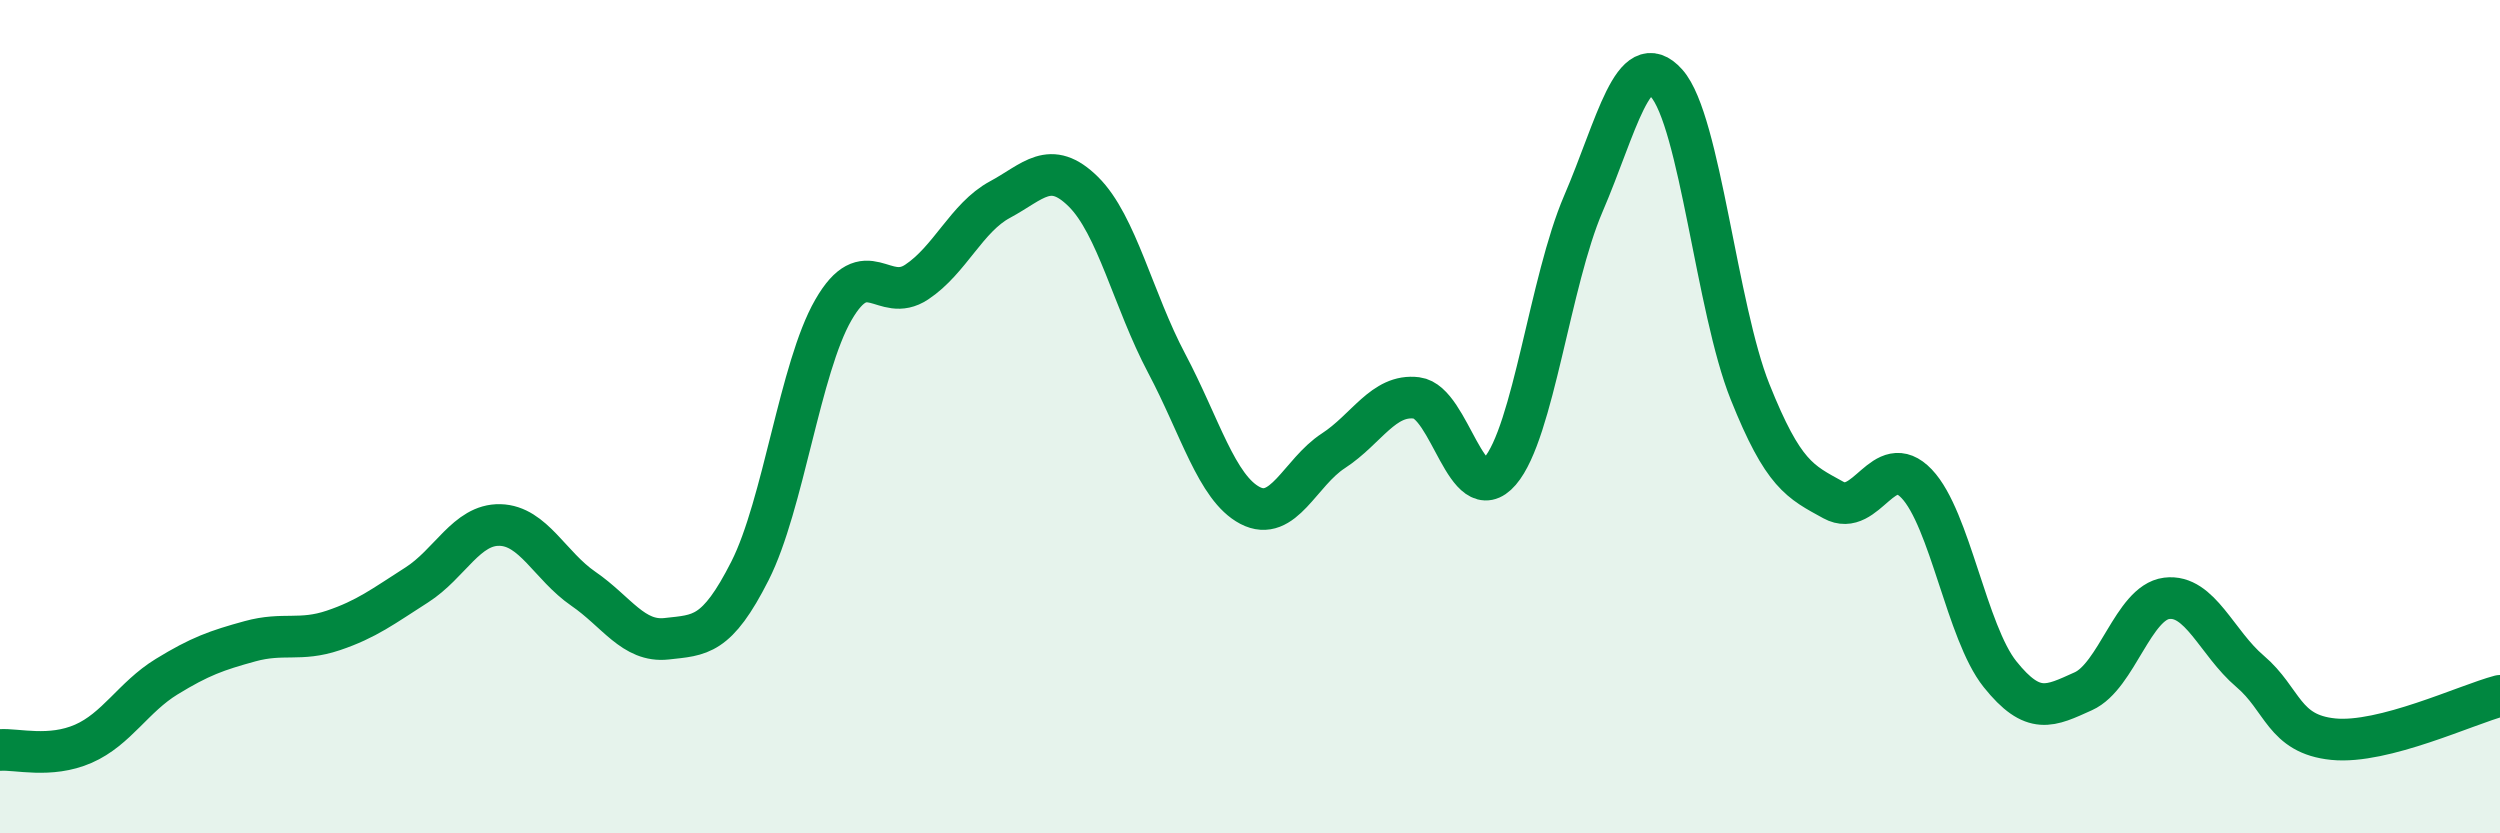
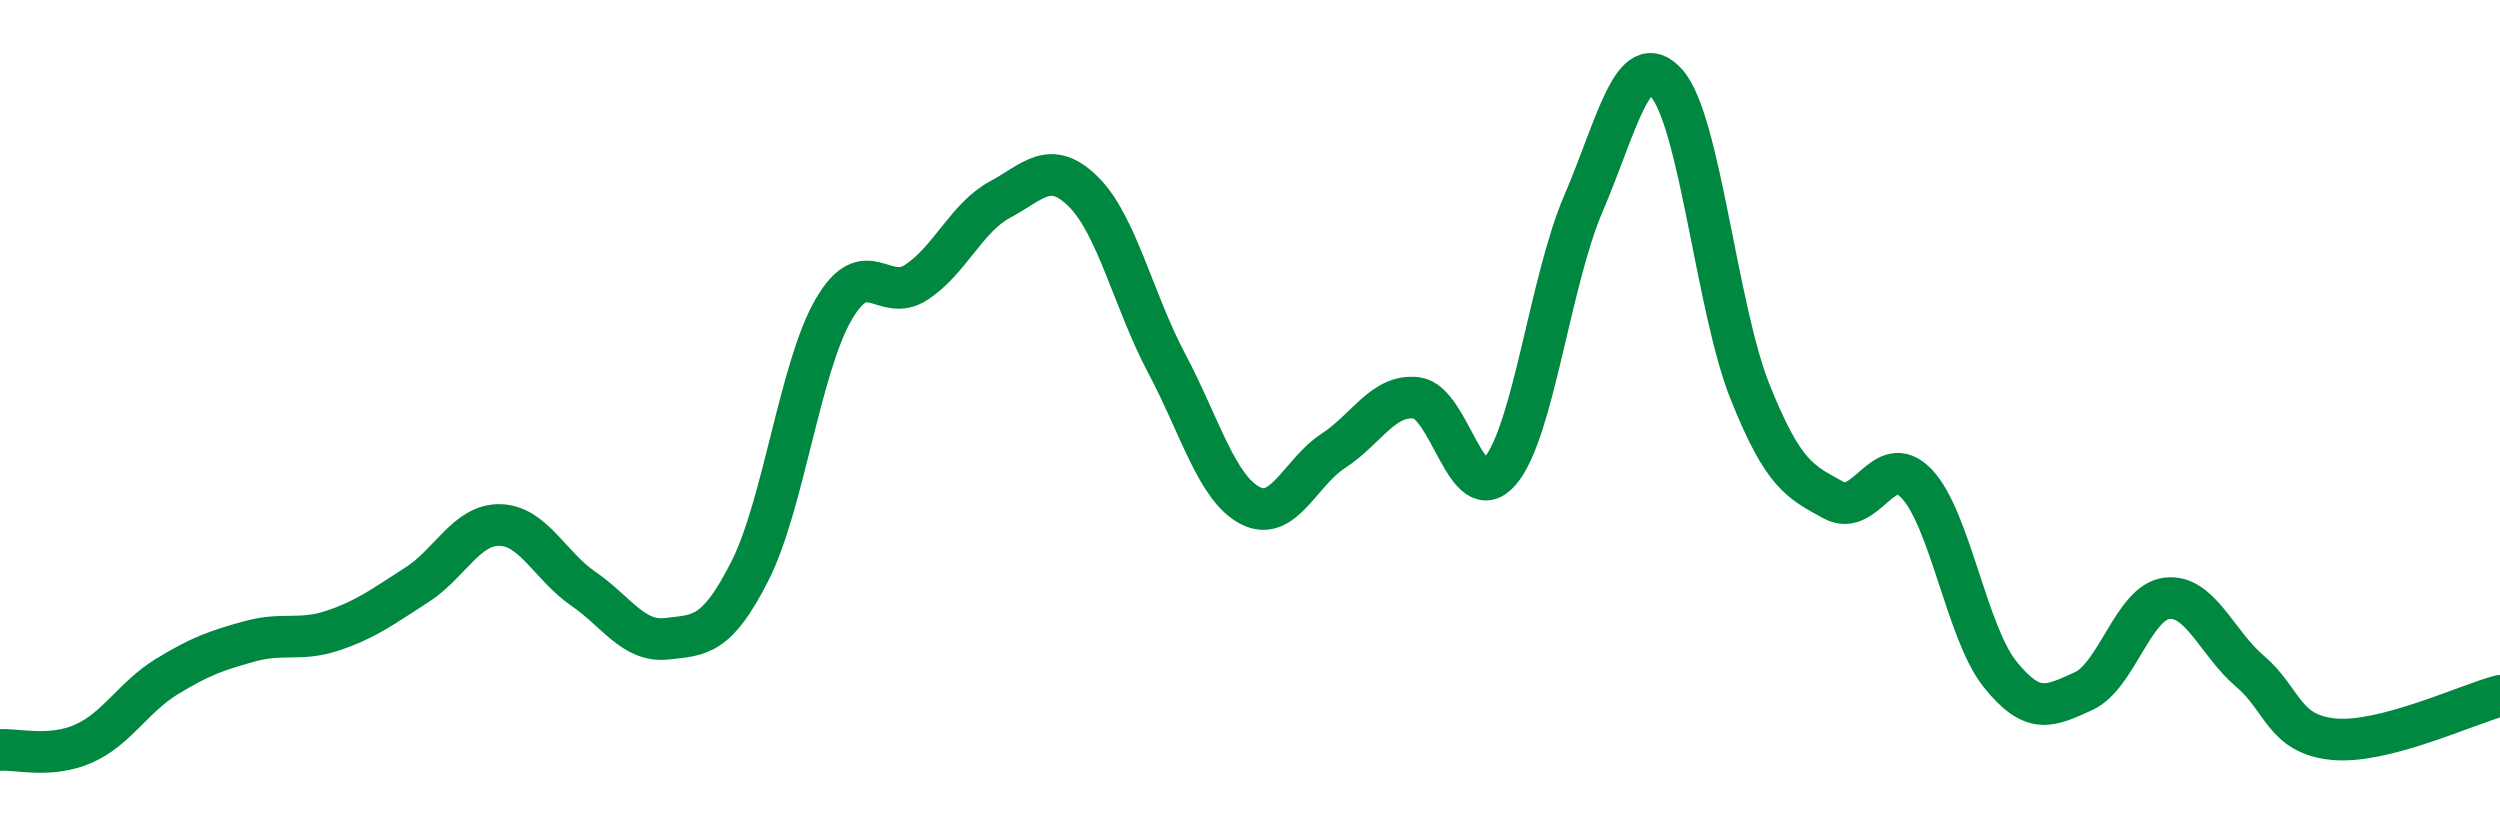
<svg xmlns="http://www.w3.org/2000/svg" width="60" height="20" viewBox="0 0 60 20">
-   <path d="M 0,18 C 0.4,17.97 1.2,18.2 2,17.85 C 2.8,17.5 3.2,16.73 4,16.24 C 4.8,15.75 5.2,15.61 6,15.39 C 6.8,15.17 7.2,15.4 8,15.13 C 8.8,14.86 9.2,14.55 10,14.04 C 10.8,13.53 11.2,12.58 12,12.6 C 12.8,12.62 13.2,13.58 14,14.13 C 14.8,14.68 15.2,15.42 16,15.33 C 16.8,15.24 17.2,15.28 18,13.7 C 18.8,12.12 19.2,8.83 20,7.44 C 20.8,6.05 21.2,7.3 22,6.77 C 22.8,6.24 23.2,5.22 24,4.79 C 24.8,4.36 25.2,3.81 26,4.6 C 26.8,5.39 27.2,7.21 28,8.72 C 28.8,10.23 29.2,11.71 30,12.13 C 30.8,12.55 31.2,11.34 32,10.82 C 32.8,10.3 33.2,9.45 34,9.55 C 34.8,9.65 35.2,12.24 36,11.31 C 36.8,10.38 37.2,6.75 38,4.89 C 38.8,3.03 39.2,1.1 40,2 C 40.8,2.9 41.2,7.4 42,9.4 C 42.8,11.4 43.2,11.56 44,12 C 44.8,12.44 45.2,10.77 46,11.61 C 46.8,12.45 47.2,15.18 48,16.18 C 48.8,17.18 49.2,16.95 50,16.59 C 50.8,16.23 51.2,14.46 52,14.36 C 52.8,14.26 53.2,15.43 54,16.11 C 54.8,16.79 54.8,17.62 56,17.74 C 57.2,17.86 59.2,16.91 60,16.7L60 20L0 20Z" fill="#008740" opacity="0.1" stroke-linecap="round" stroke-linejoin="round" />
  <path d="M 0,18 C 0.4,17.97 1.2,18.2 2,17.85 C 2.8,17.5 3.2,16.73 4,16.24 C 4.8,15.75 5.2,15.61 6,15.39 C 6.8,15.17 7.2,15.4 8,15.13 C 8.8,14.86 9.2,14.55 10,14.04 C 10.8,13.53 11.2,12.58 12,12.6 C 12.8,12.62 13.2,13.58 14,14.13 C 14.8,14.68 15.2,15.42 16,15.33 C 16.8,15.24 17.2,15.28 18,13.7 C 18.8,12.12 19.2,8.83 20,7.44 C 20.8,6.05 21.2,7.3 22,6.77 C 22.8,6.24 23.2,5.22 24,4.79 C 24.8,4.36 25.2,3.81 26,4.6 C 26.8,5.39 27.2,7.21 28,8.72 C 28.8,10.23 29.2,11.71 30,12.13 C 30.8,12.55 31.2,11.34 32,10.82 C 32.8,10.3 33.2,9.45 34,9.55 C 34.8,9.65 35.2,12.24 36,11.31 C 36.8,10.38 37.2,6.75 38,4.89 C 38.8,3.03 39.2,1.1 40,2 C 40.8,2.9 41.2,7.4 42,9.4 C 42.8,11.4 43.2,11.56 44,12 C 44.8,12.44 45.2,10.77 46,11.61 C 46.8,12.45 47.2,15.18 48,16.18 C 48.8,17.18 49.2,16.95 50,16.59 C 50.8,16.23 51.2,14.46 52,14.36 C 52.8,14.26 53.2,15.43 54,16.11 C 54.8,16.79 54.8,17.62 56,17.74 C 57.2,17.86 59.2,16.91 60,16.7" stroke="#008740" stroke-width="1" fill="none" stroke-linecap="round" stroke-linejoin="round" />
</svg>